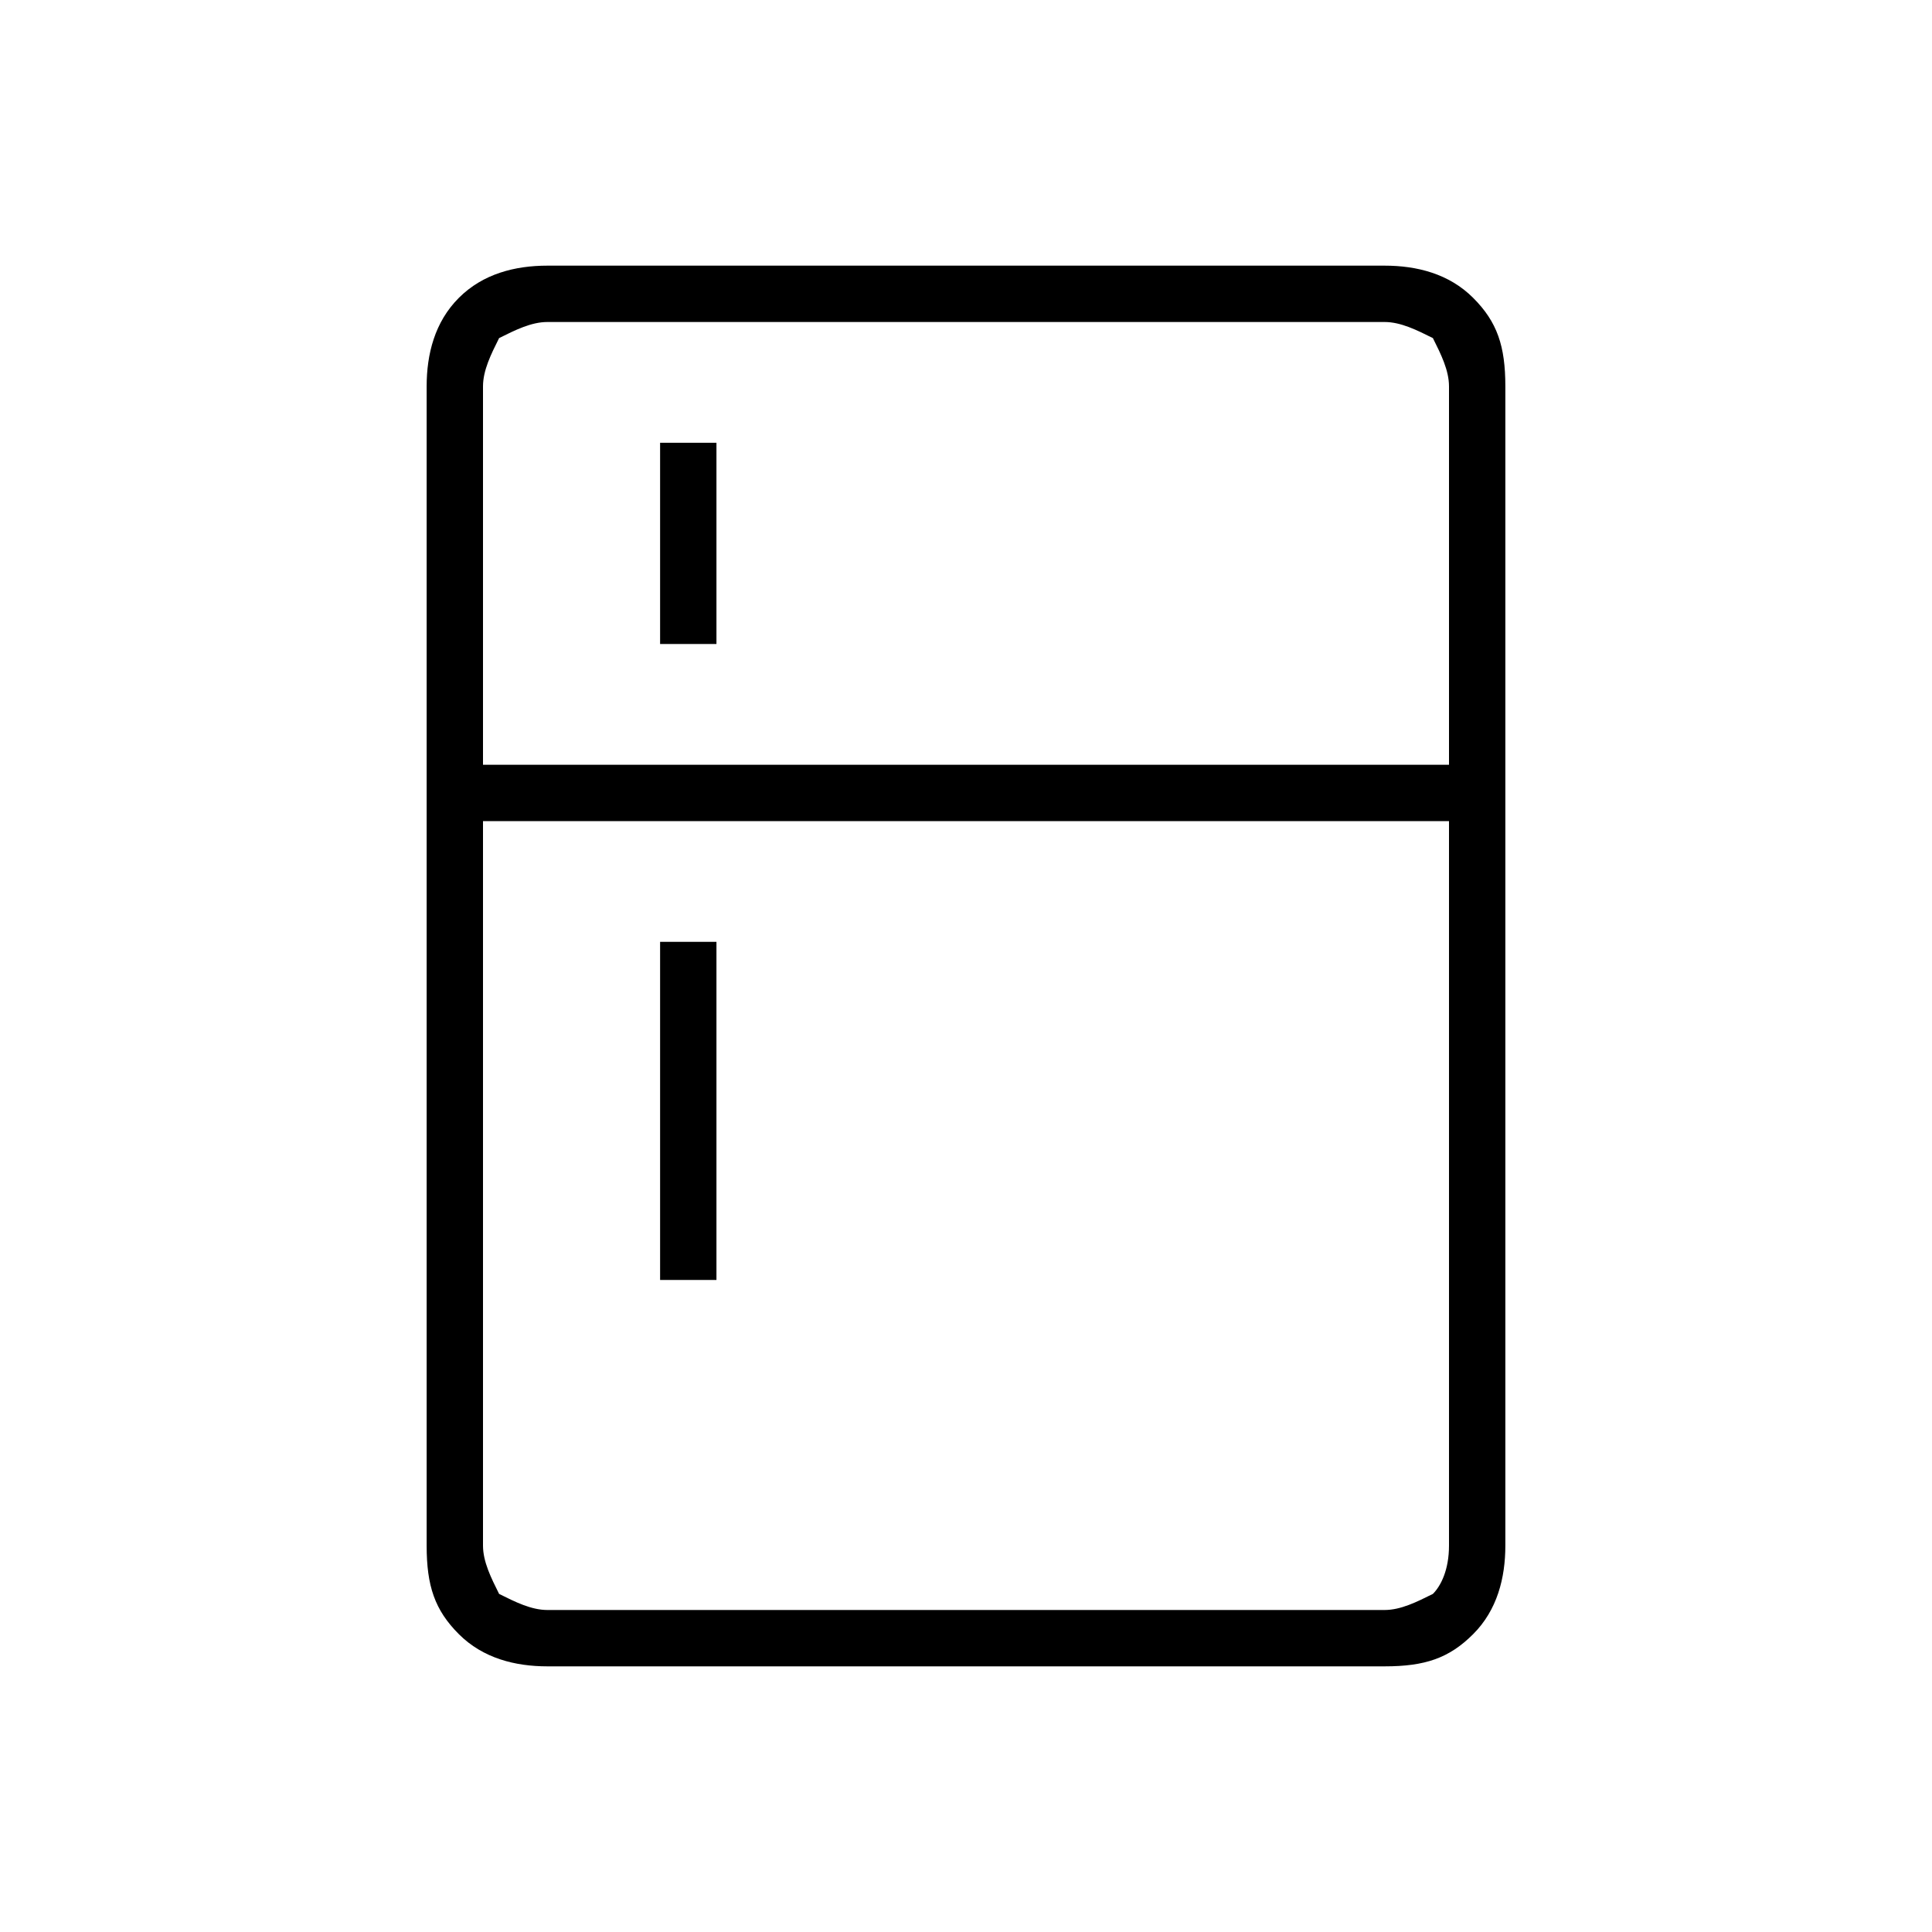
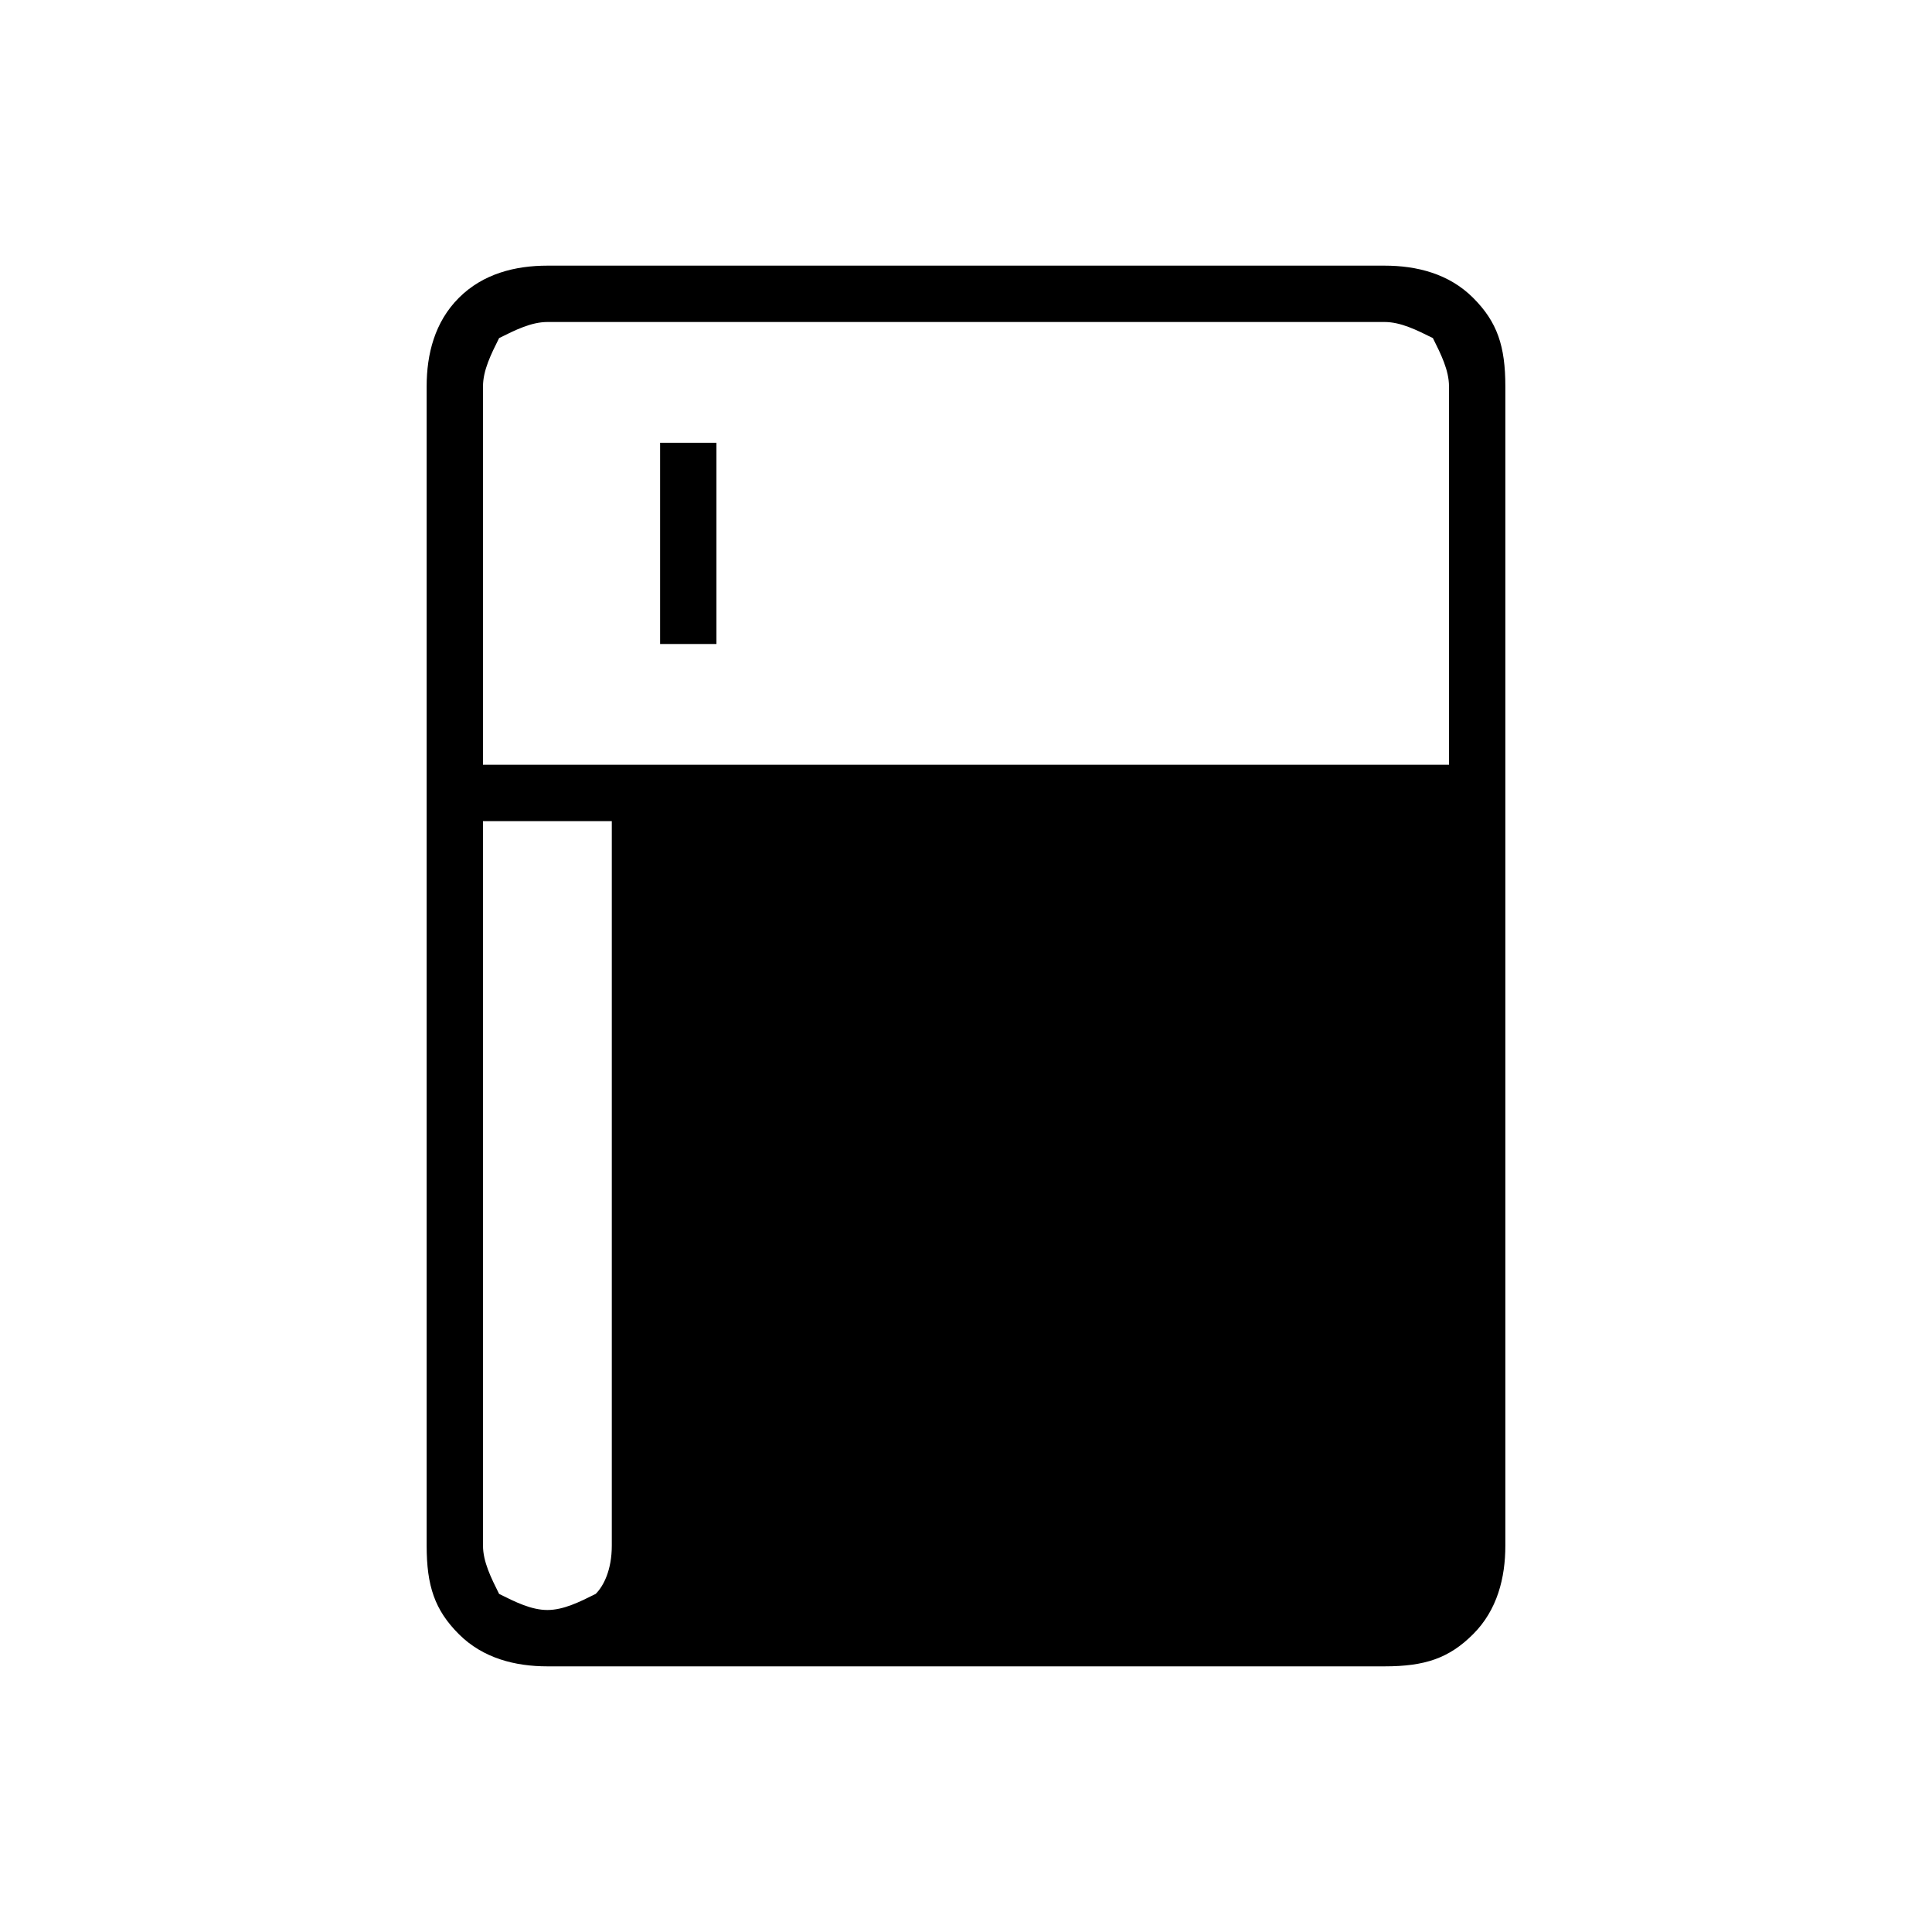
<svg xmlns="http://www.w3.org/2000/svg" version="1.1" id="Ebene_1" x="0px" y="0px" viewBox="0 0 24 24" style="enable-background:new 0 0 24 24;" xml:space="preserve">
-   <path d="M8.2,8V5.5h0.7V8H8.2z M8.2,15.9v-4.2h0.7v4.2H8.2z M6.8,20.7c-0.4,0-0.8-0.1-1.1-0.4c-0.3-0.3-0.4-0.6-0.4-1.1V4.8  c0-0.4,0.1-0.8,0.4-1.1C6,3.4,6.4,3.3,6.8,3.3h10.4c0.4,0,0.8,0.1,1.1,0.4c0.3,0.3,0.4,0.6,0.4,1.1v14.4c0,0.4-0.1,0.8-0.4,1.1  c-0.3,0.3-0.6,0.4-1.1,0.4H6.8z M6.8,20h10.4c0.2,0,0.4-0.1,0.6-0.2c0.1-0.1,0.2-0.3,0.2-0.6v-9H6v9c0,0.2,0.1,0.4,0.2,0.6  C6.4,19.9,6.6,20,6.8,20z M6,9.5h12V4.8c0-0.2-0.1-0.4-0.2-0.6C17.6,4.1,17.4,4,17.2,4H6.8C6.6,4,6.4,4.1,6.2,4.2  C6.1,4.4,6,4.6,6,4.8V9.5z" />
+   <path d="M8.2,8V5.5h0.7V8H8.2z M8.2,15.9v-4.2h0.7v4.2H8.2z M6.8,20.7c-0.4,0-0.8-0.1-1.1-0.4c-0.3-0.3-0.4-0.6-0.4-1.1V4.8  c0-0.4,0.1-0.8,0.4-1.1C6,3.4,6.4,3.3,6.8,3.3h10.4c0.4,0,0.8,0.1,1.1,0.4c0.3,0.3,0.4,0.6,0.4,1.1v14.4c0,0.4-0.1,0.8-0.4,1.1  c-0.3,0.3-0.6,0.4-1.1,0.4H6.8z M6.8,20c0.2,0,0.4-0.1,0.6-0.2c0.1-0.1,0.2-0.3,0.2-0.6v-9H6v9c0,0.2,0.1,0.4,0.2,0.6  C6.4,19.9,6.6,20,6.8,20z M6,9.5h12V4.8c0-0.2-0.1-0.4-0.2-0.6C17.6,4.1,17.4,4,17.2,4H6.8C6.6,4,6.4,4.1,6.2,4.2  C6.1,4.4,6,4.6,6,4.8V9.5z" />
</svg>